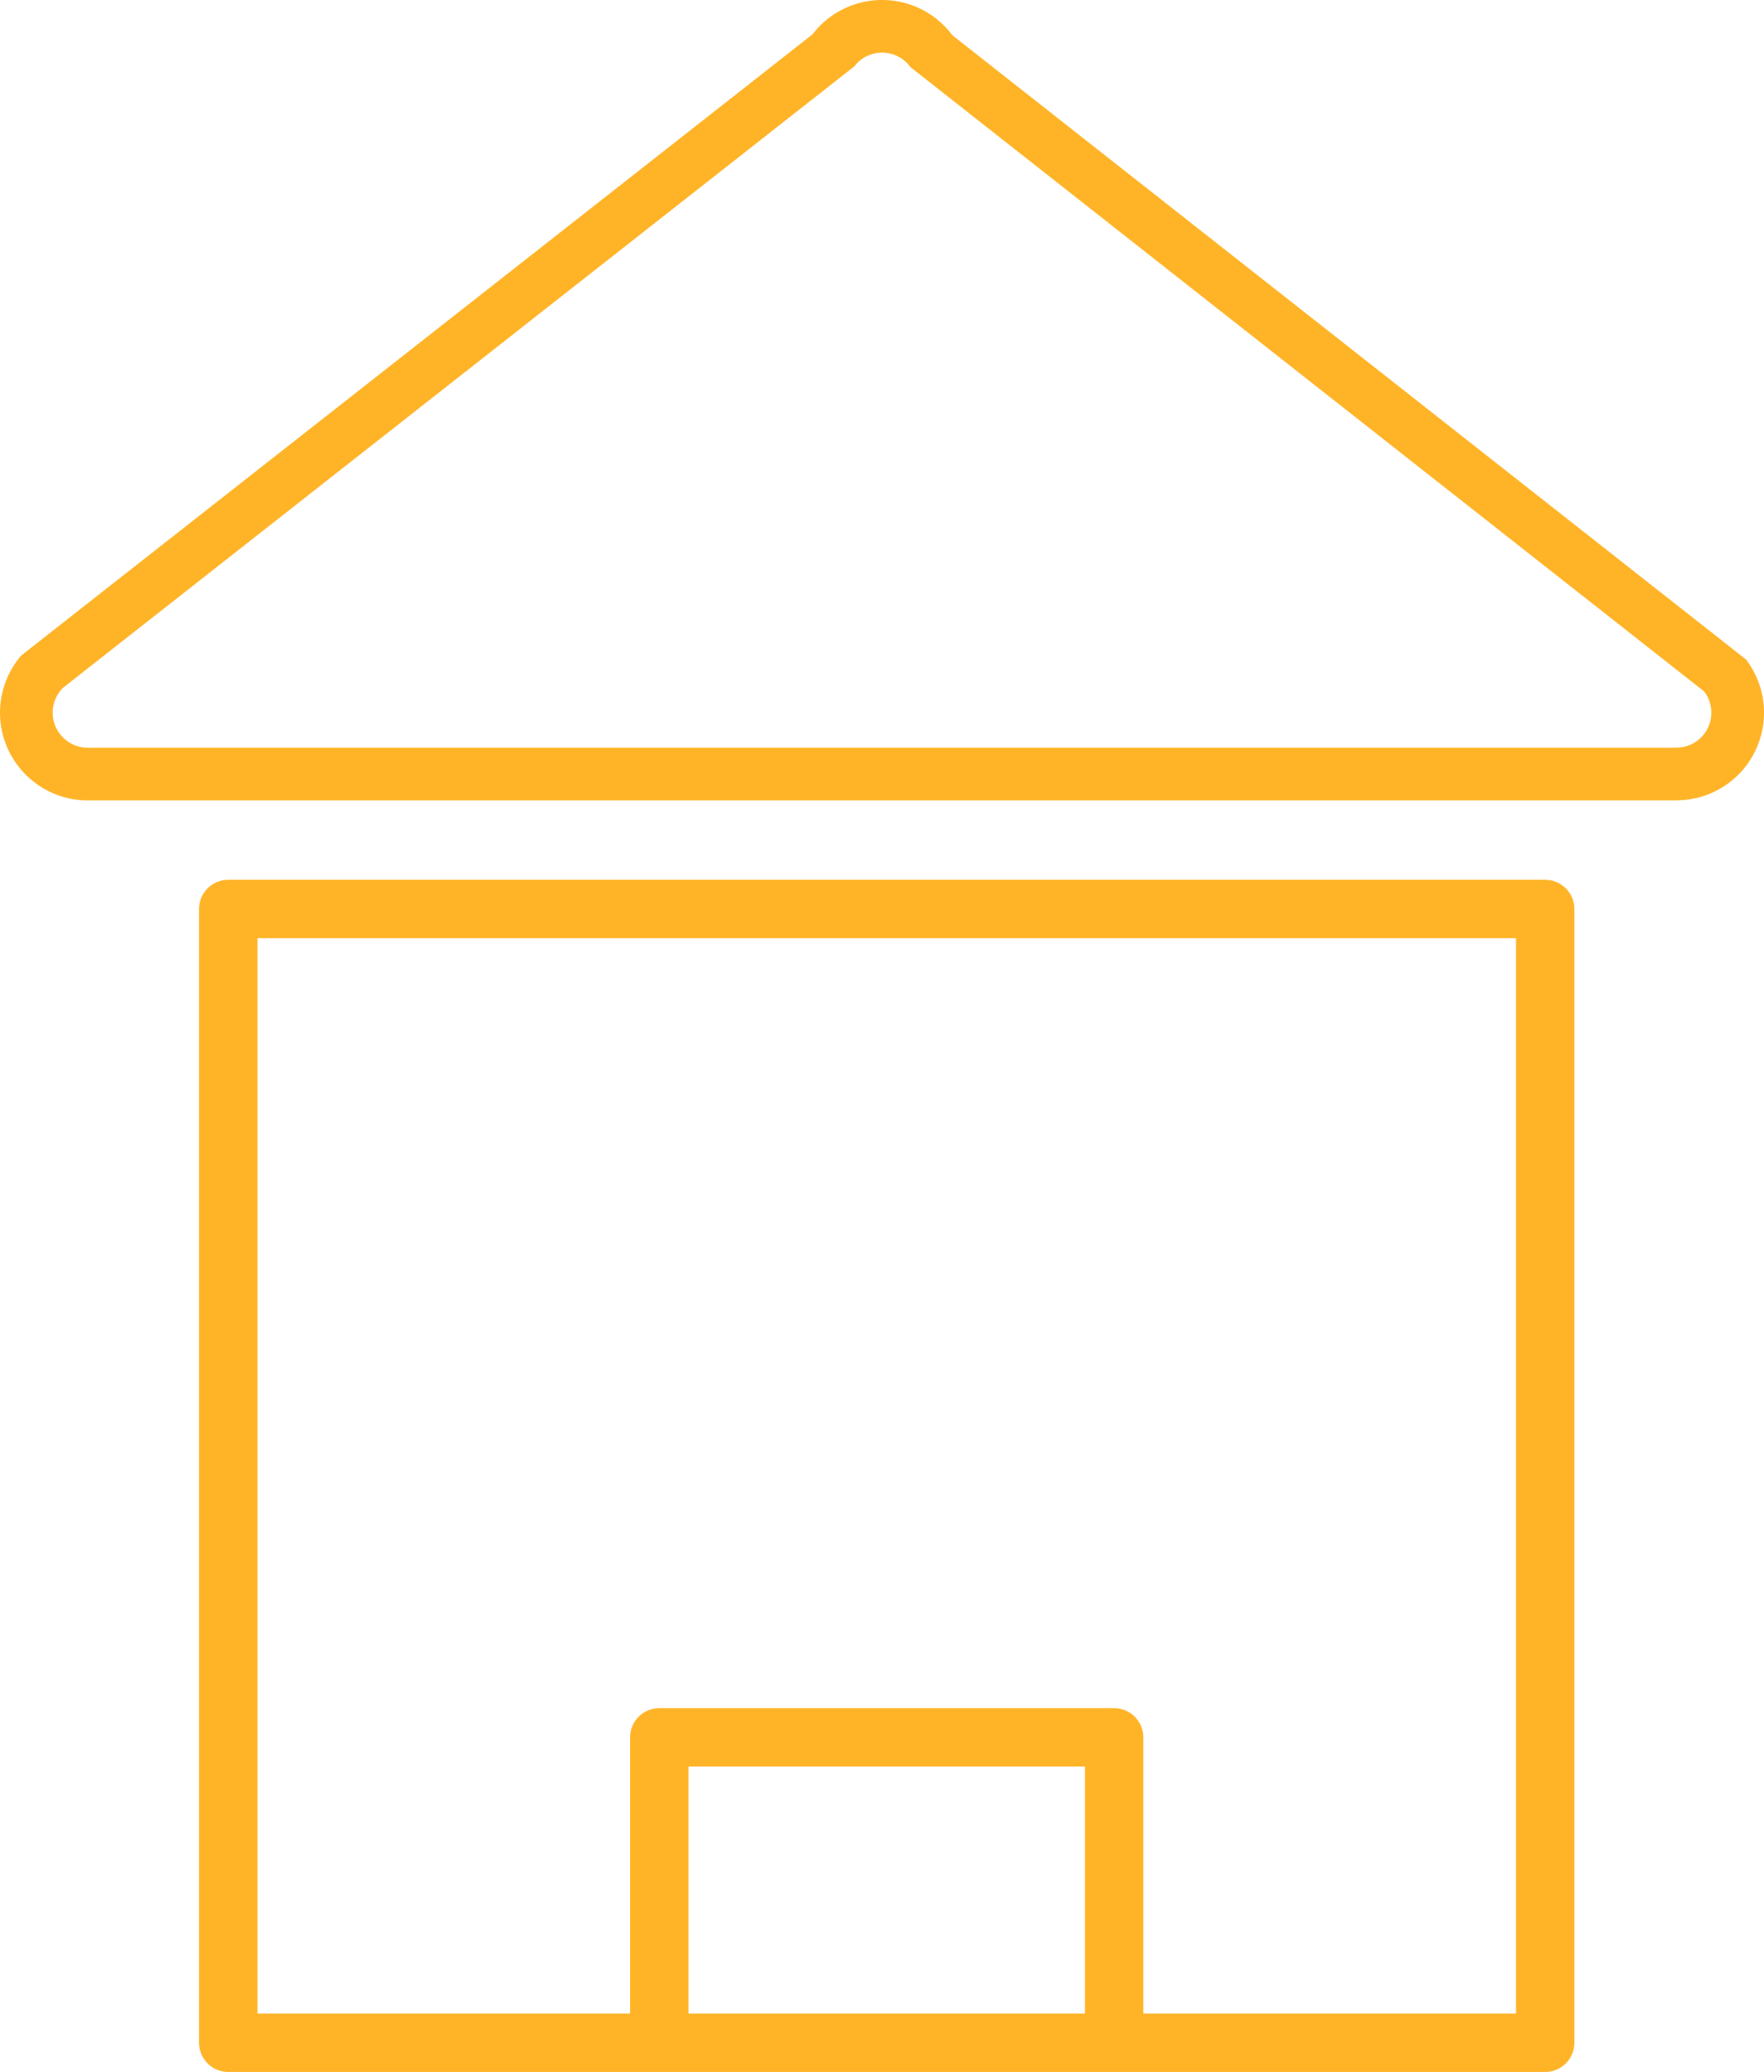
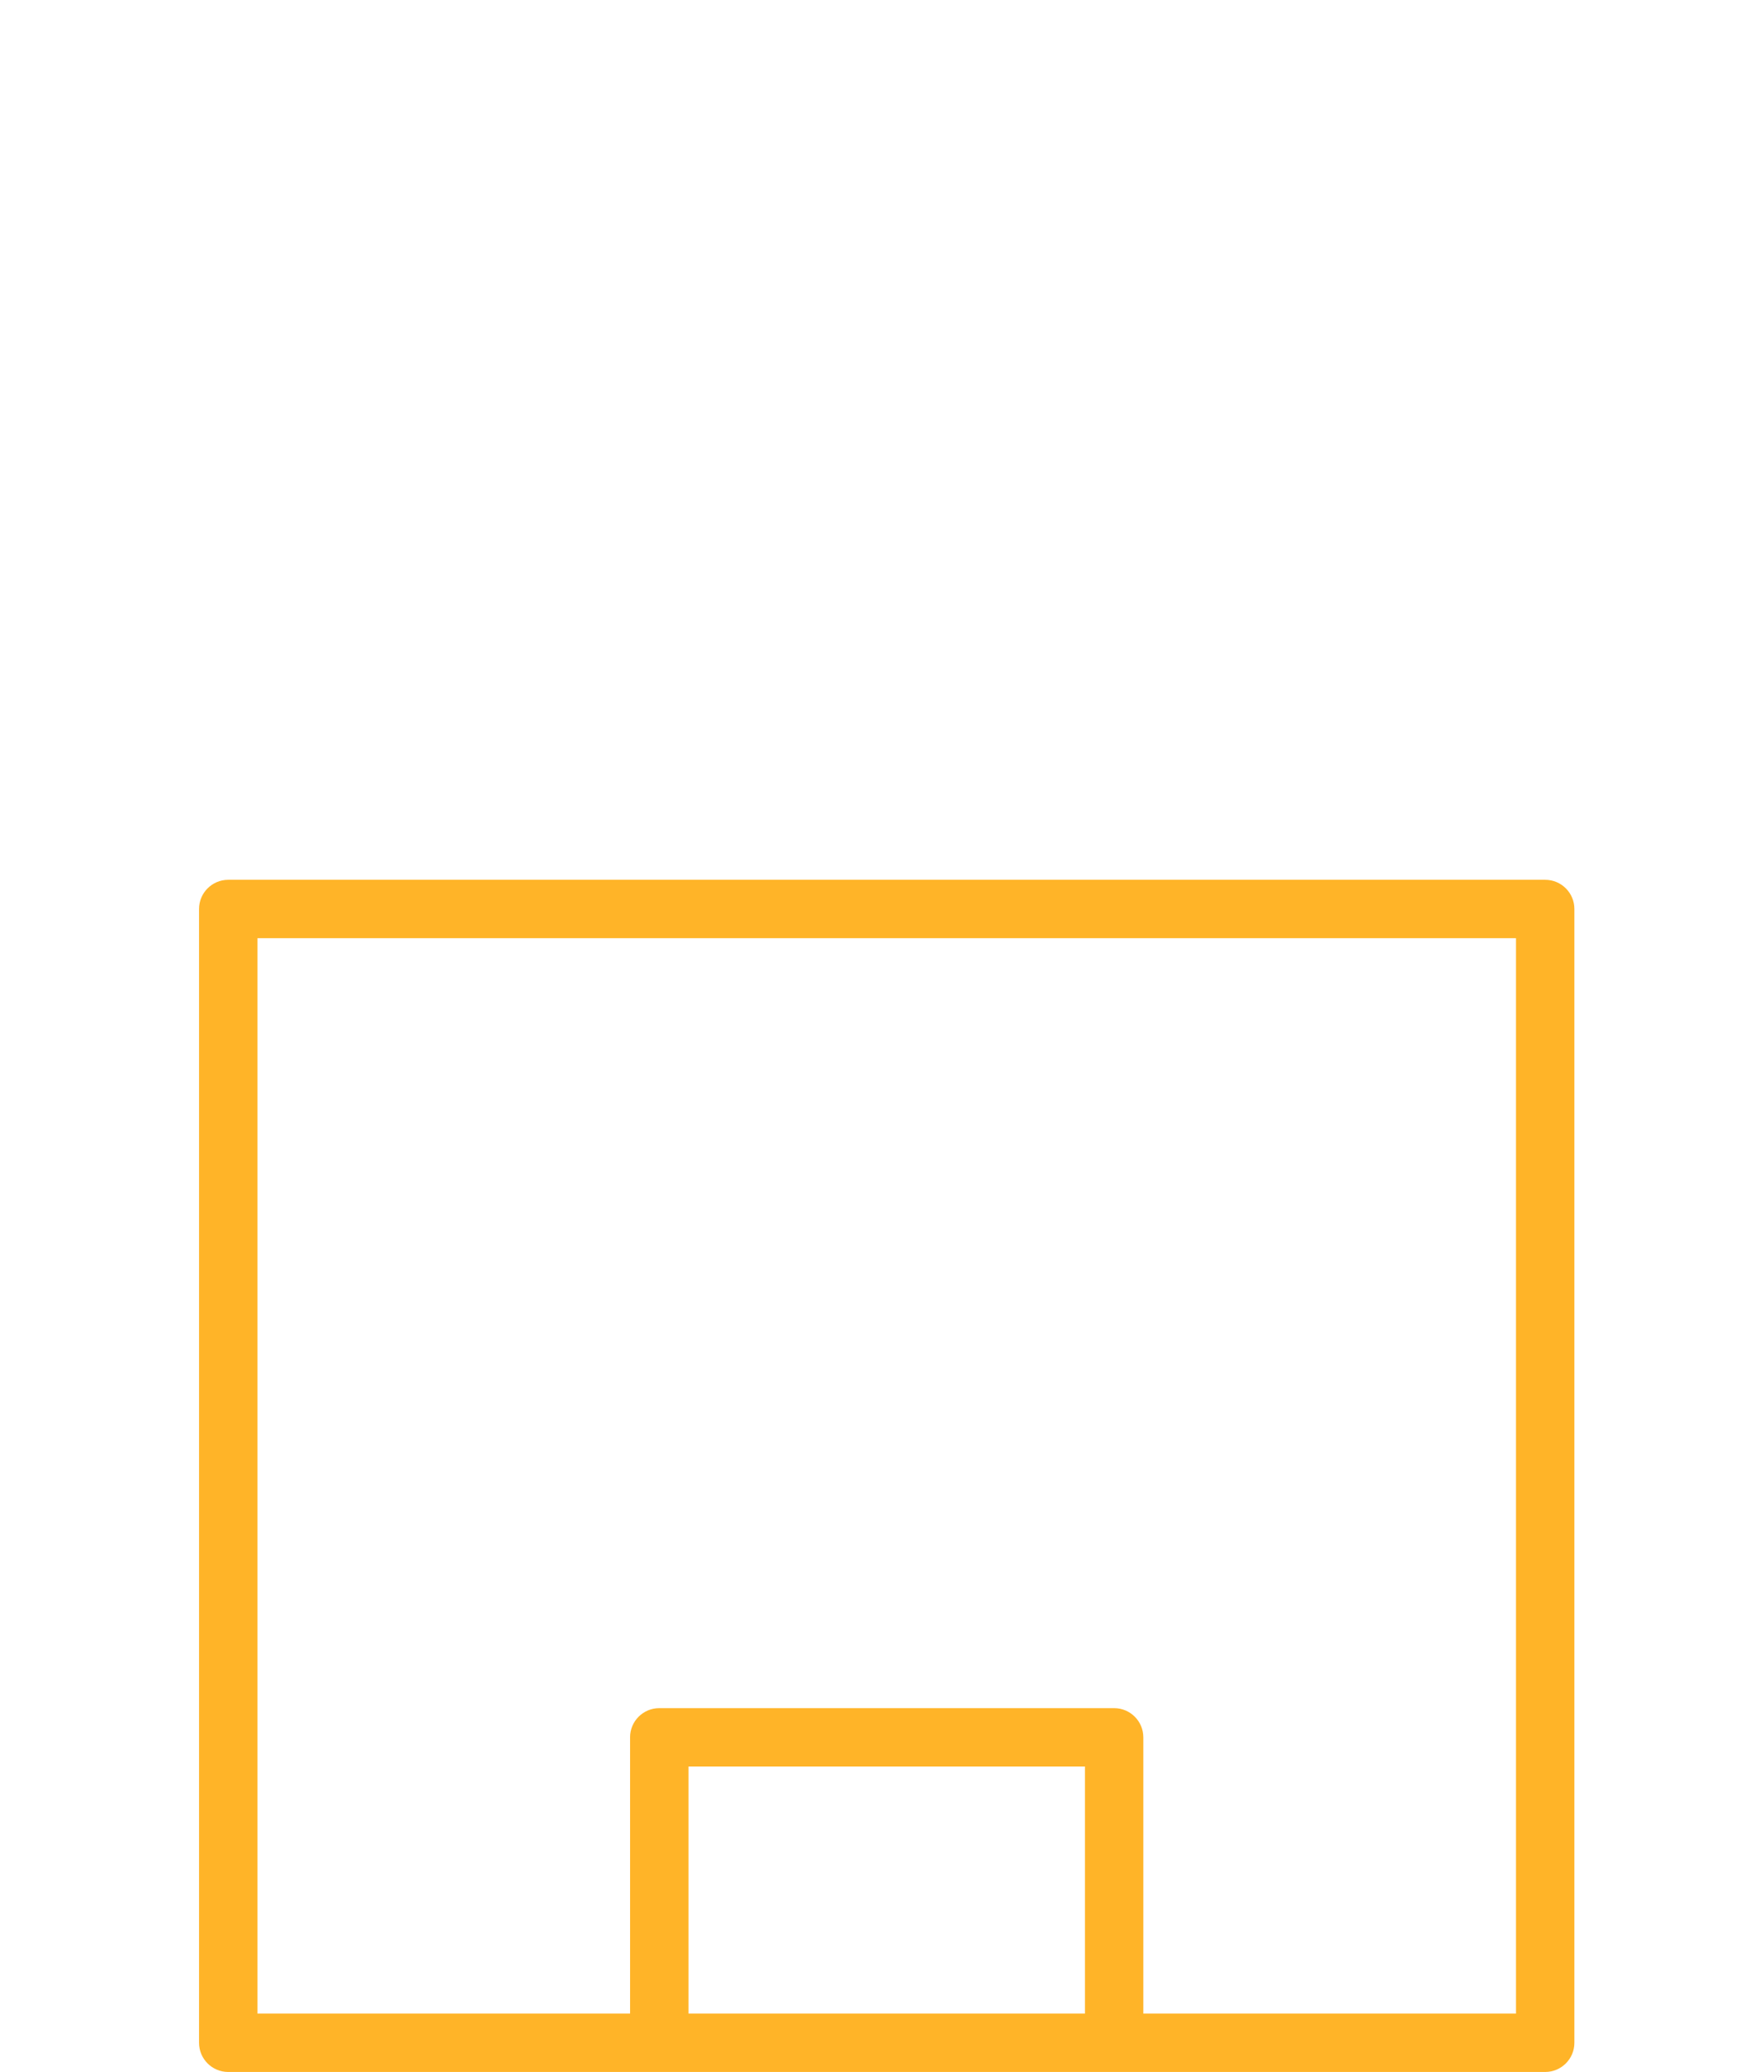
<svg xmlns="http://www.w3.org/2000/svg" id="Layer_2" viewBox="0 0 619.4 727.66">
  <defs>
    <style>
      .cls-1 {
        fill: #ffb428;
      }
    </style>
  </defs>
  <g id="Layer_1-2" data-name="Layer_1">
    <g>
      <path class="cls-1" d="M542.57,308.98H80.14c-5.66,0-10.25,4.59-10.25,10.25v398.18c0,5.66,4.59,10.25,10.25,10.25h462.43c5.66,0,10.25-4.59,10.25-10.25v-398.18c0-5.66-4.59-10.25-10.25-10.25ZM380.97,707.16h-139.22v-86.77h139.22v86.77ZM532.32,707.16h-130.86v-97.02c0-5.66-4.59-10.25-10.25-10.25h-159.72c-5.66,0-10.25,4.59-10.25,10.25v97.02H90.39v-377.68h441.93v377.68Z" />
-       <path class="cls-1" d="M613.09,231.61L334.43,12.4c-1.72-2.3-3.74-4.35-6.03-6.11-13.48-10.28-32.81-7.7-43.1,5.77L7.45,230.21c-4.8,5.59-7.45,12.71-7.45,20.08,0,16.99,13.82,30.81,30.8,30.81h557.86c.38,0,.76-.02,1.13-.07,6.38-.23,12.43-2.39,17.54-6.29,13.48-10.29,16.07-29.63,5.76-43.13ZM596.11,260.04c-2.16,1.64-4.72,2.51-7.42,2.51h-.01c-.25-.06-.64.02-.95.05H30.8c-6.79,0-12.31-5.52-12.31-12.31,0-2.99,1.09-5.88,3.06-8.13.14-.15.27-.31.39-.47L299.99,23.3c2.41-3.16,6.07-4.82,9.77-4.82,2.59,0,5.2.81,7.41,2.5.93.71,1.76,1.55,2.45,2.49.03.05.06.09.1.13l278.69,219.25c4.1,5.37,3.07,13.08-2.3,17.19Z" />
    </g>
  </g>
</svg>